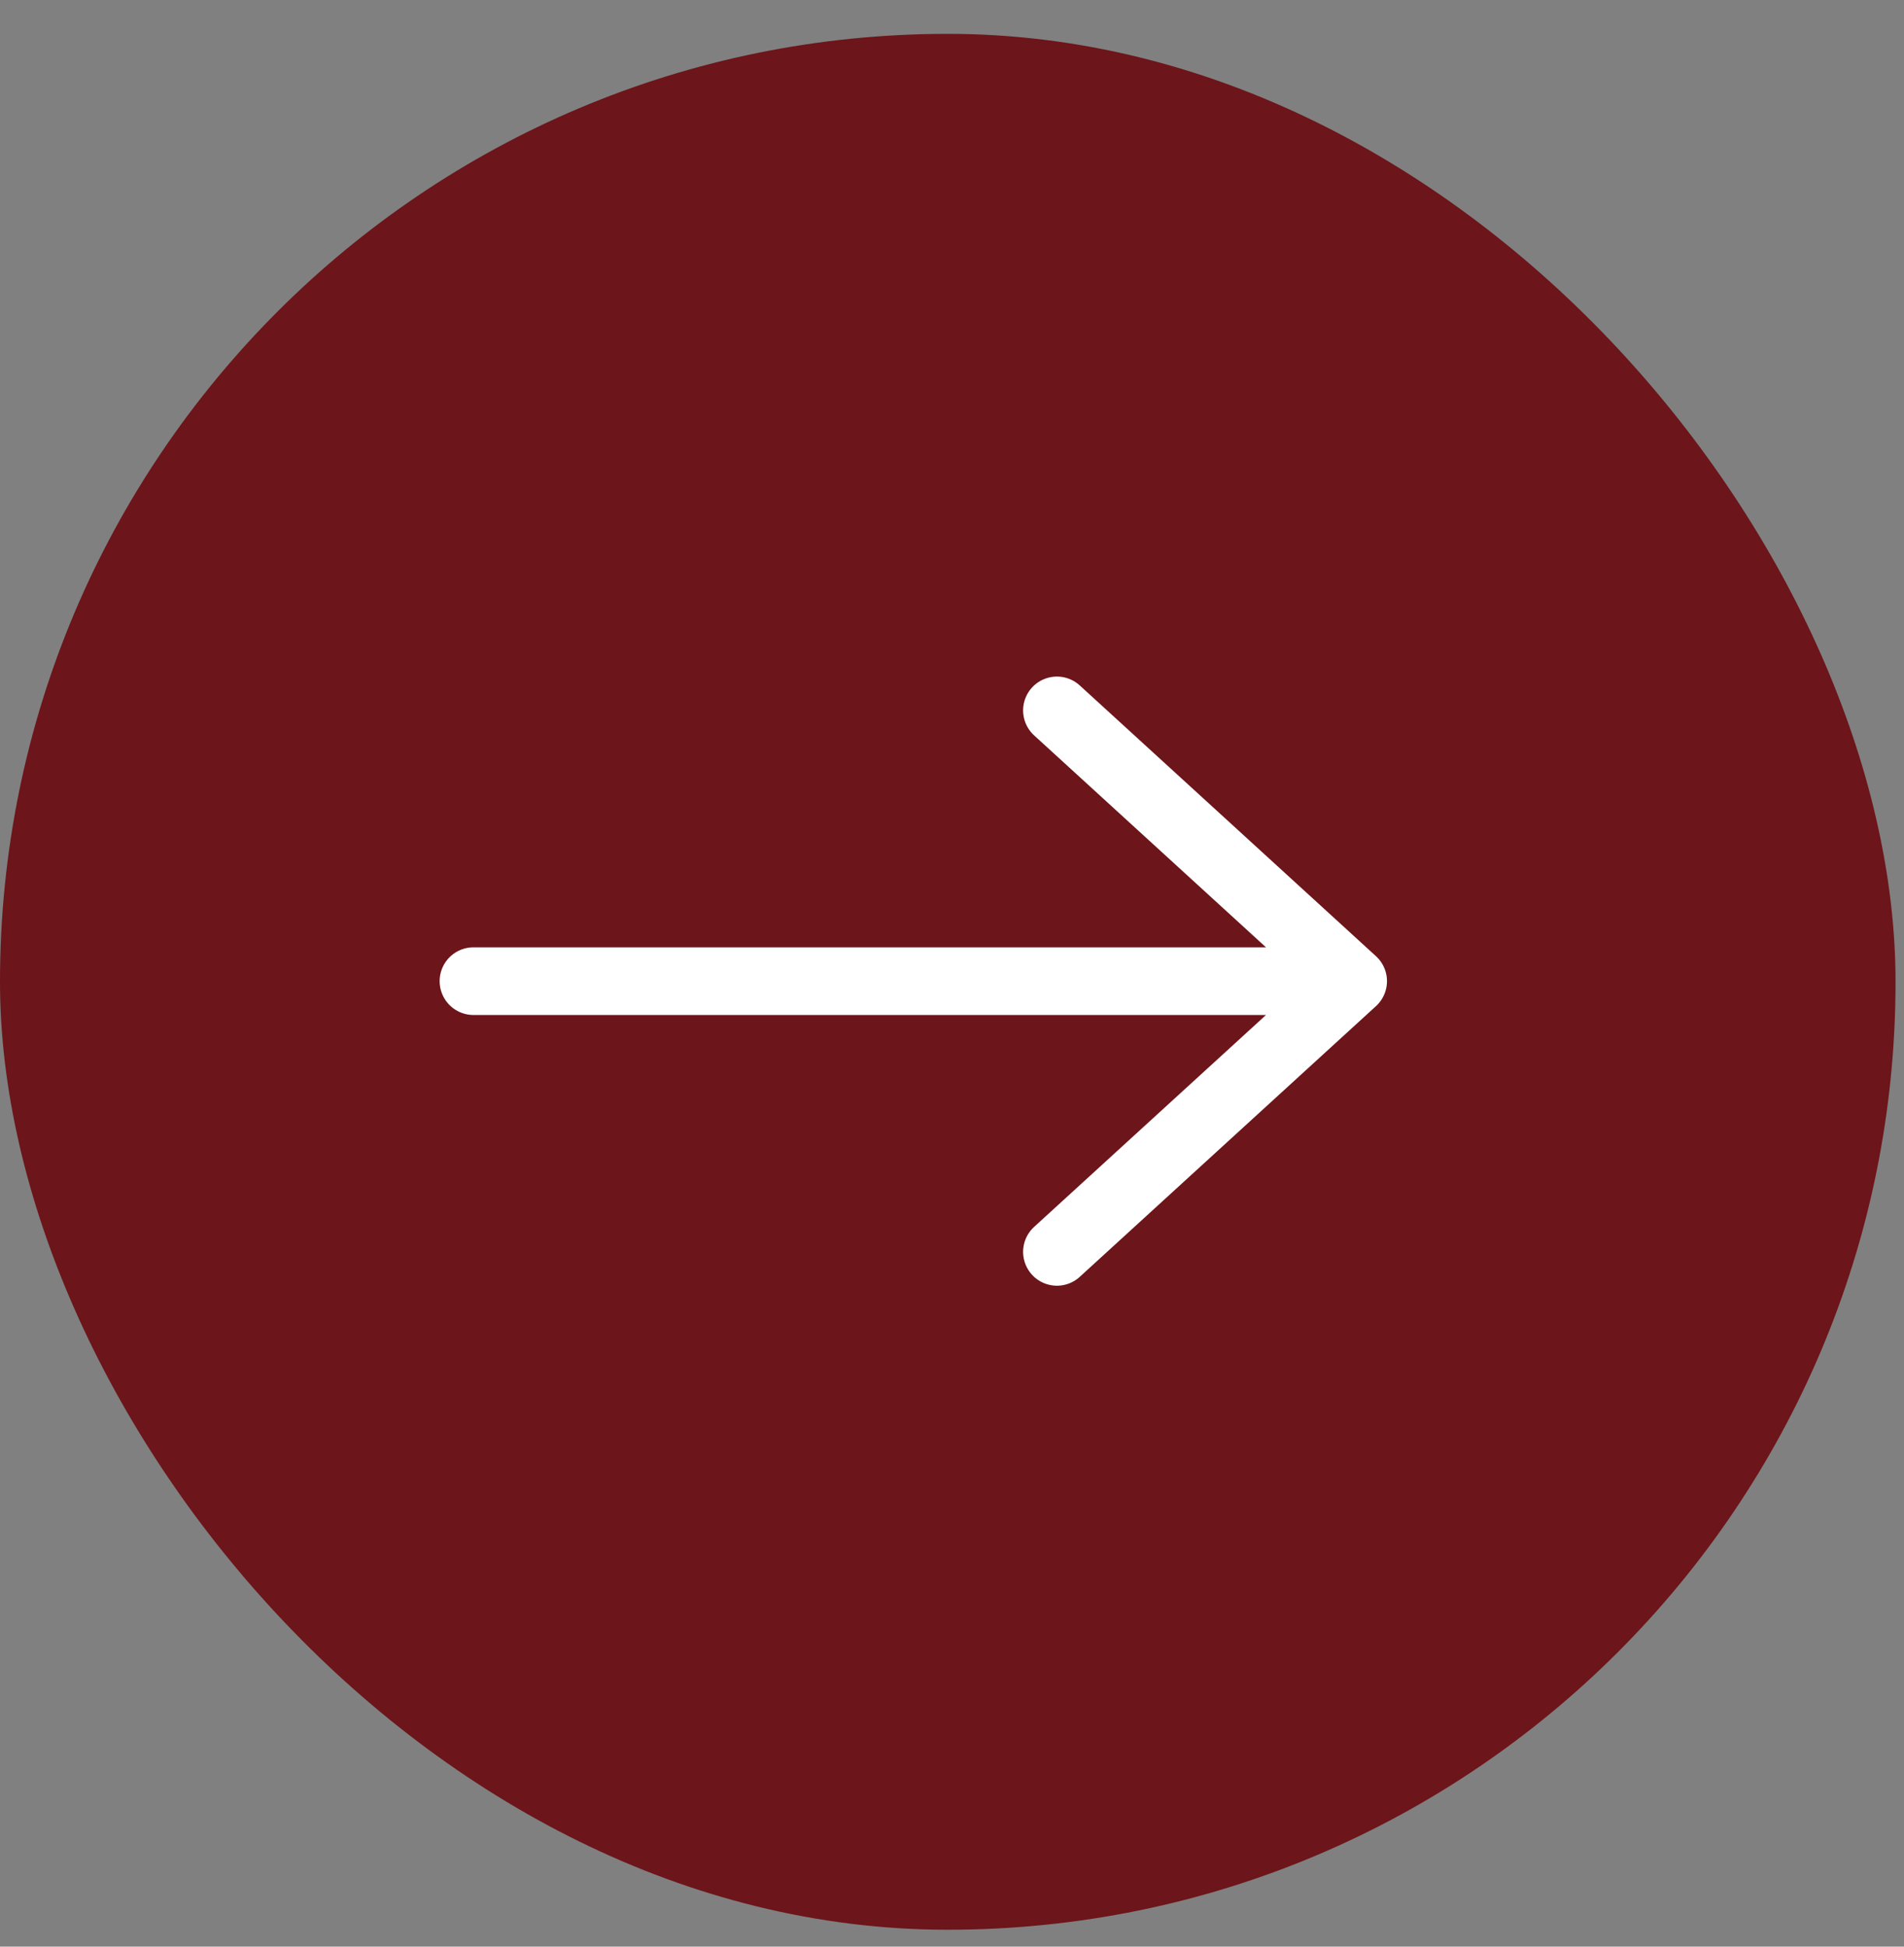
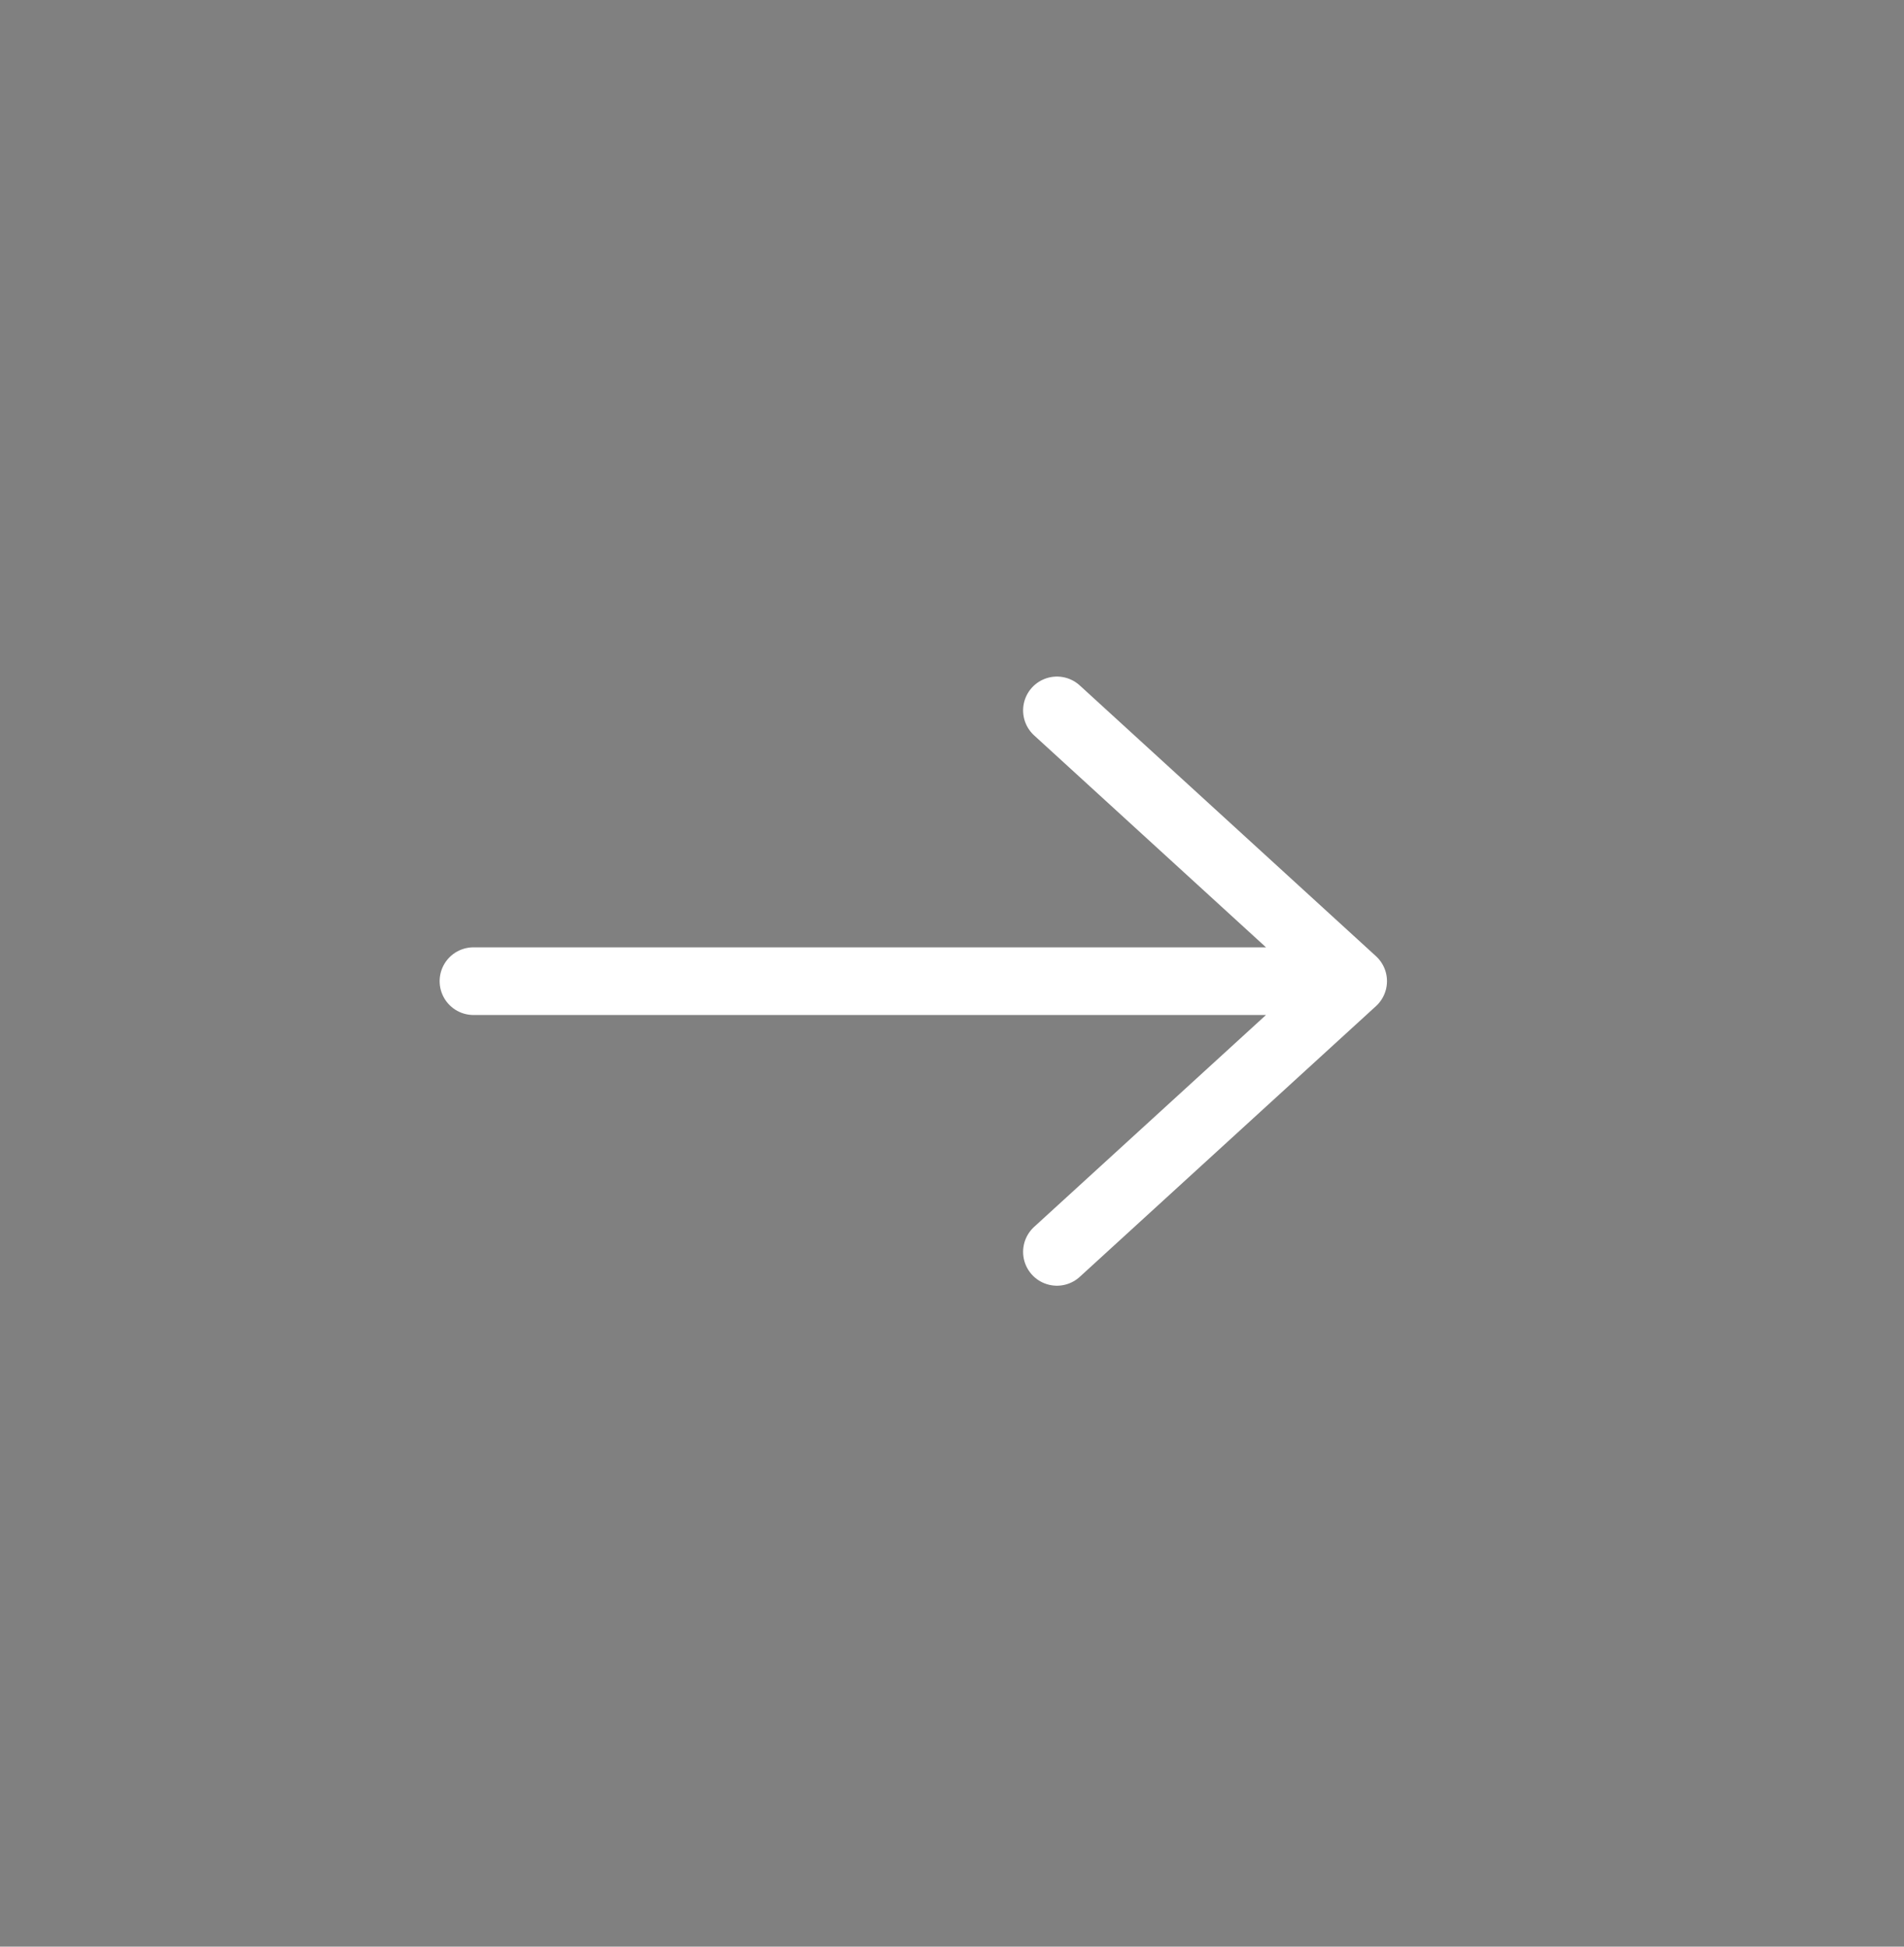
<svg xmlns="http://www.w3.org/2000/svg" width="45" height="46" viewBox="0 0 45 46" fill="none">
  <rect x="0" y="0" width="45" height="46" fill="#808080" stroke="none" />
-   <rect y="0.8" width="44.8" height="44.8" rx="22.4" fill="#6C151A" />
  <g clip-path="url(#clip0_1114_137)">
    <g clip-path="url(#clip1_1114_137)">
      <path d="M11.19 23.185H31.981M31.981 23.185L24.98 16.787M31.981 23.185L24.98 29.582" stroke="white" stroke-width="1.599" stroke-linecap="round" stroke-linejoin="round" />
    </g>
  </g>
  <defs>
    <clipPath id="clip0_1114_137">
      <rect width="25.59" height="25.59" fill="white" transform="translate(9.59 10.39)" />
    </clipPath>
    <clipPath id="clip1_1114_137">
      <rect width="25.59" height="25.59" fill="white" transform="translate(9.59 10.39)" />
    </clipPath>
  </defs>
</svg>